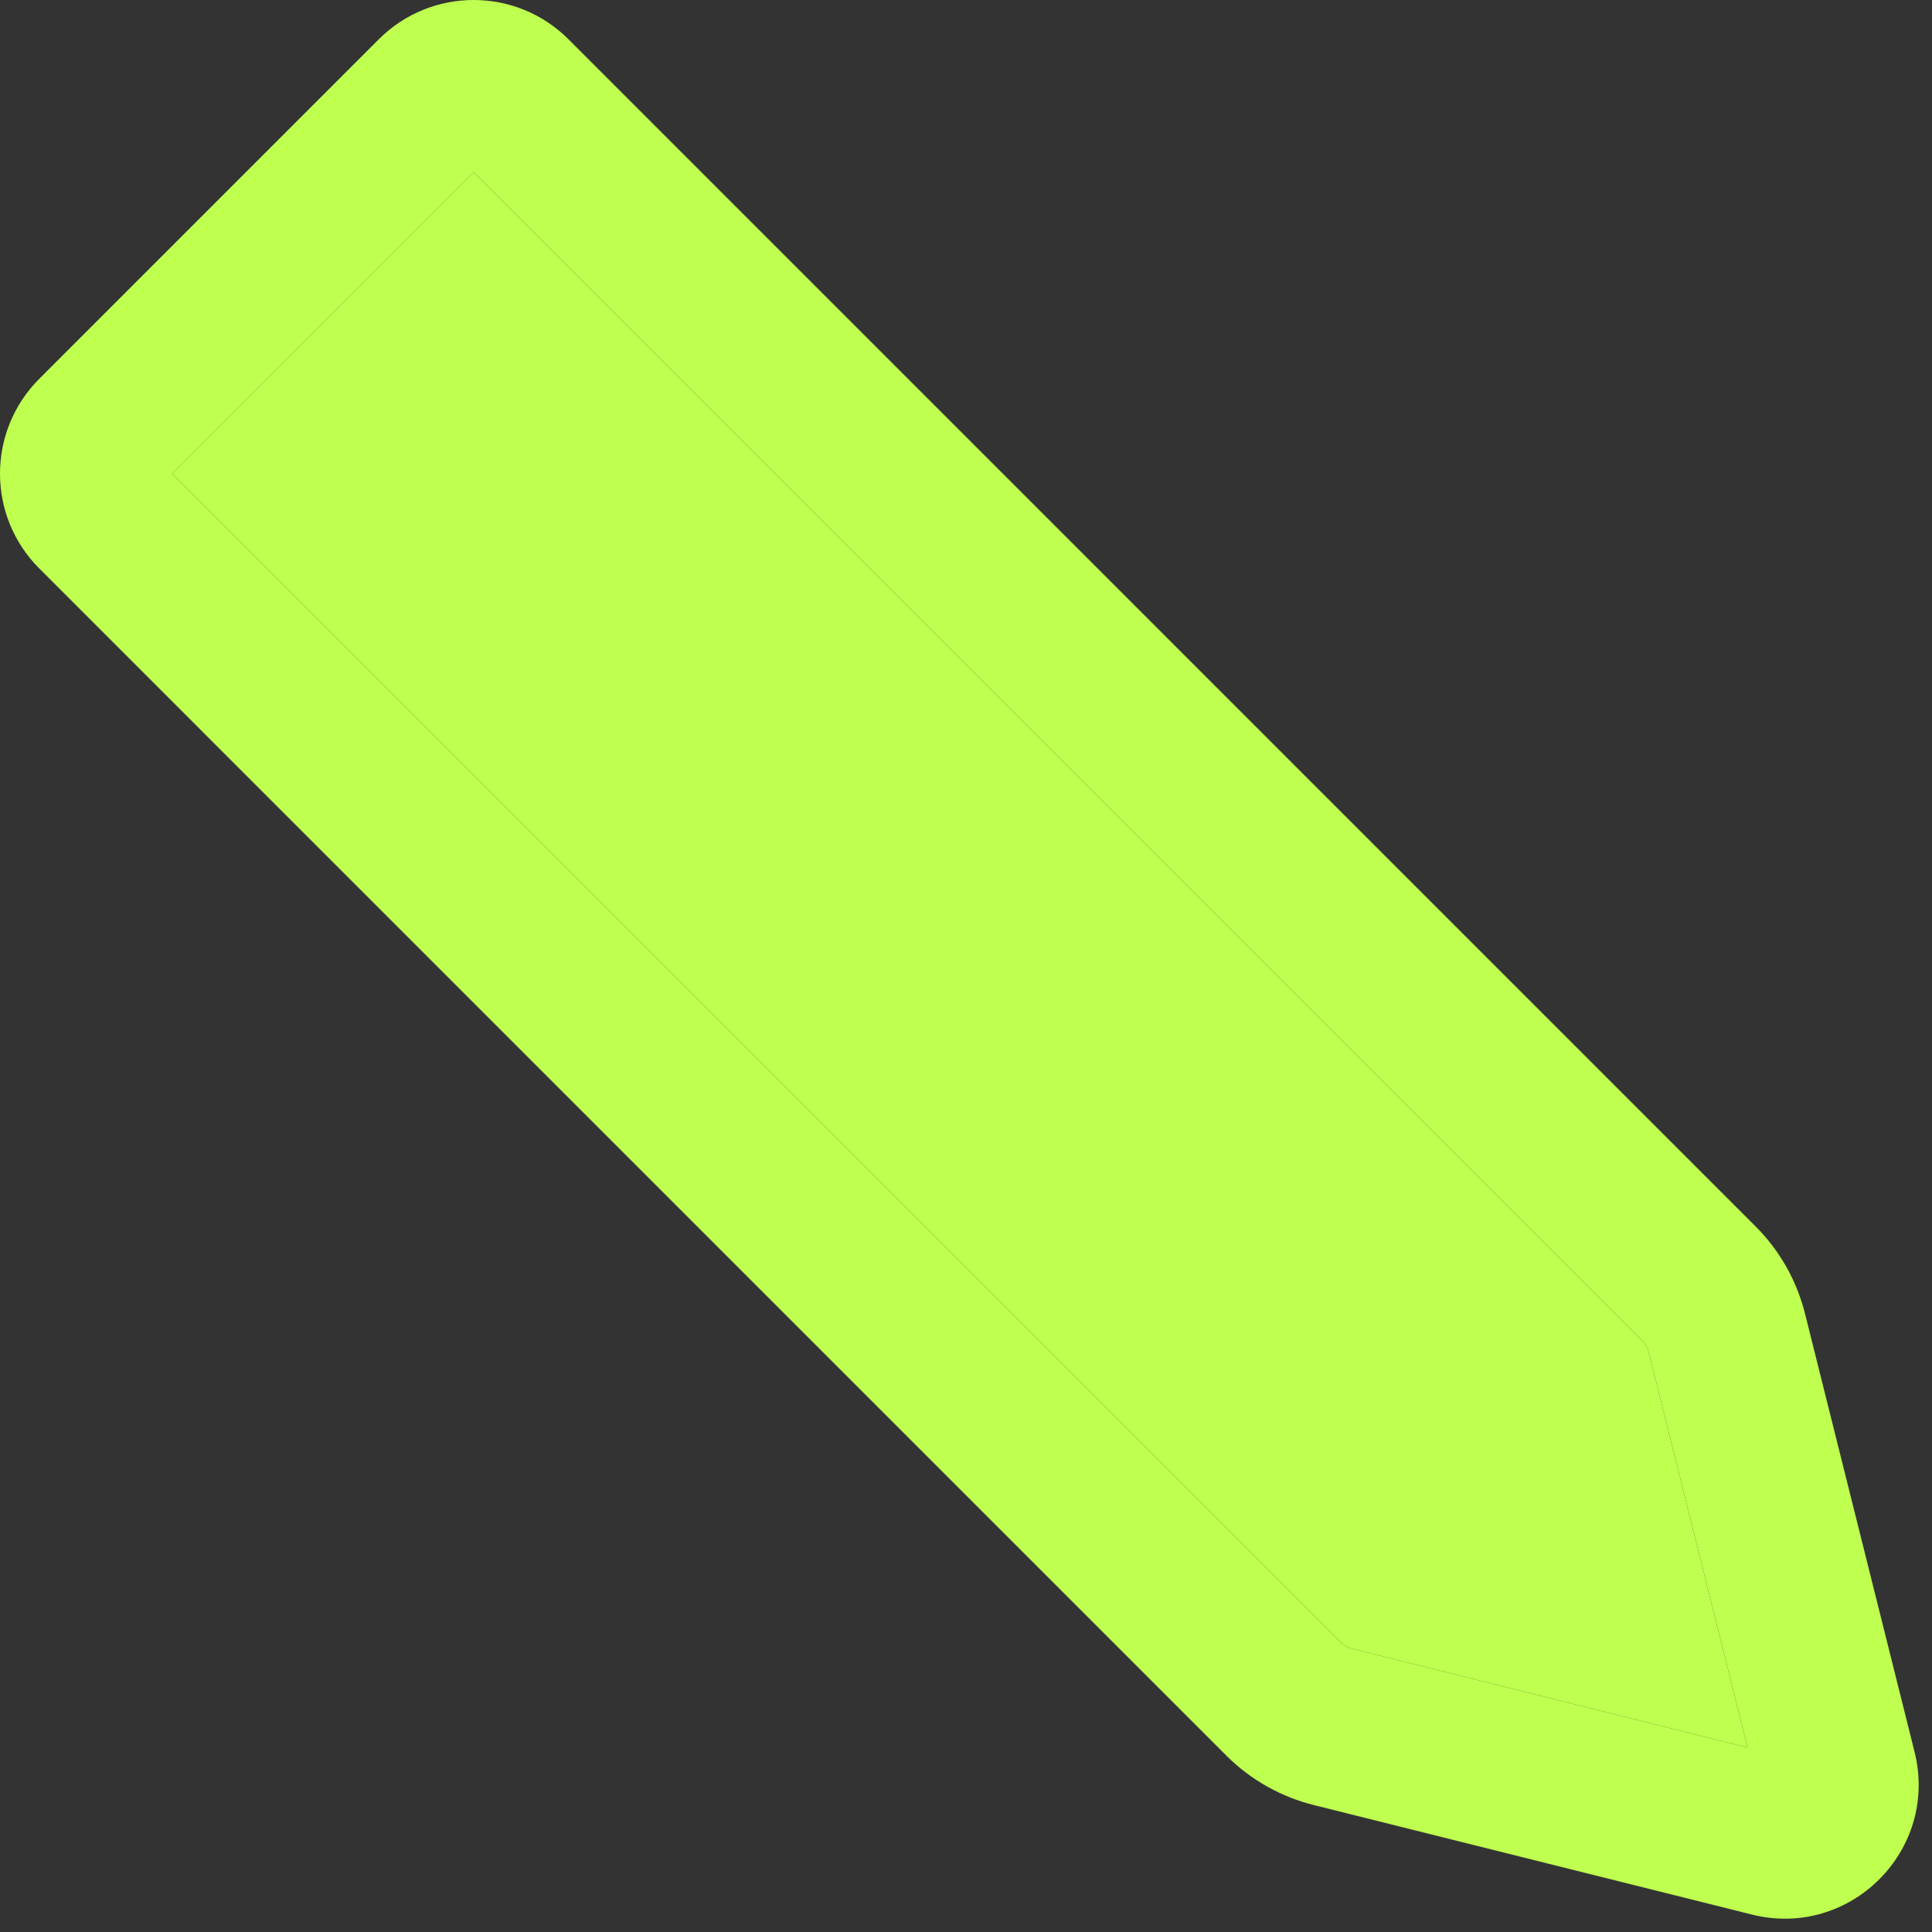
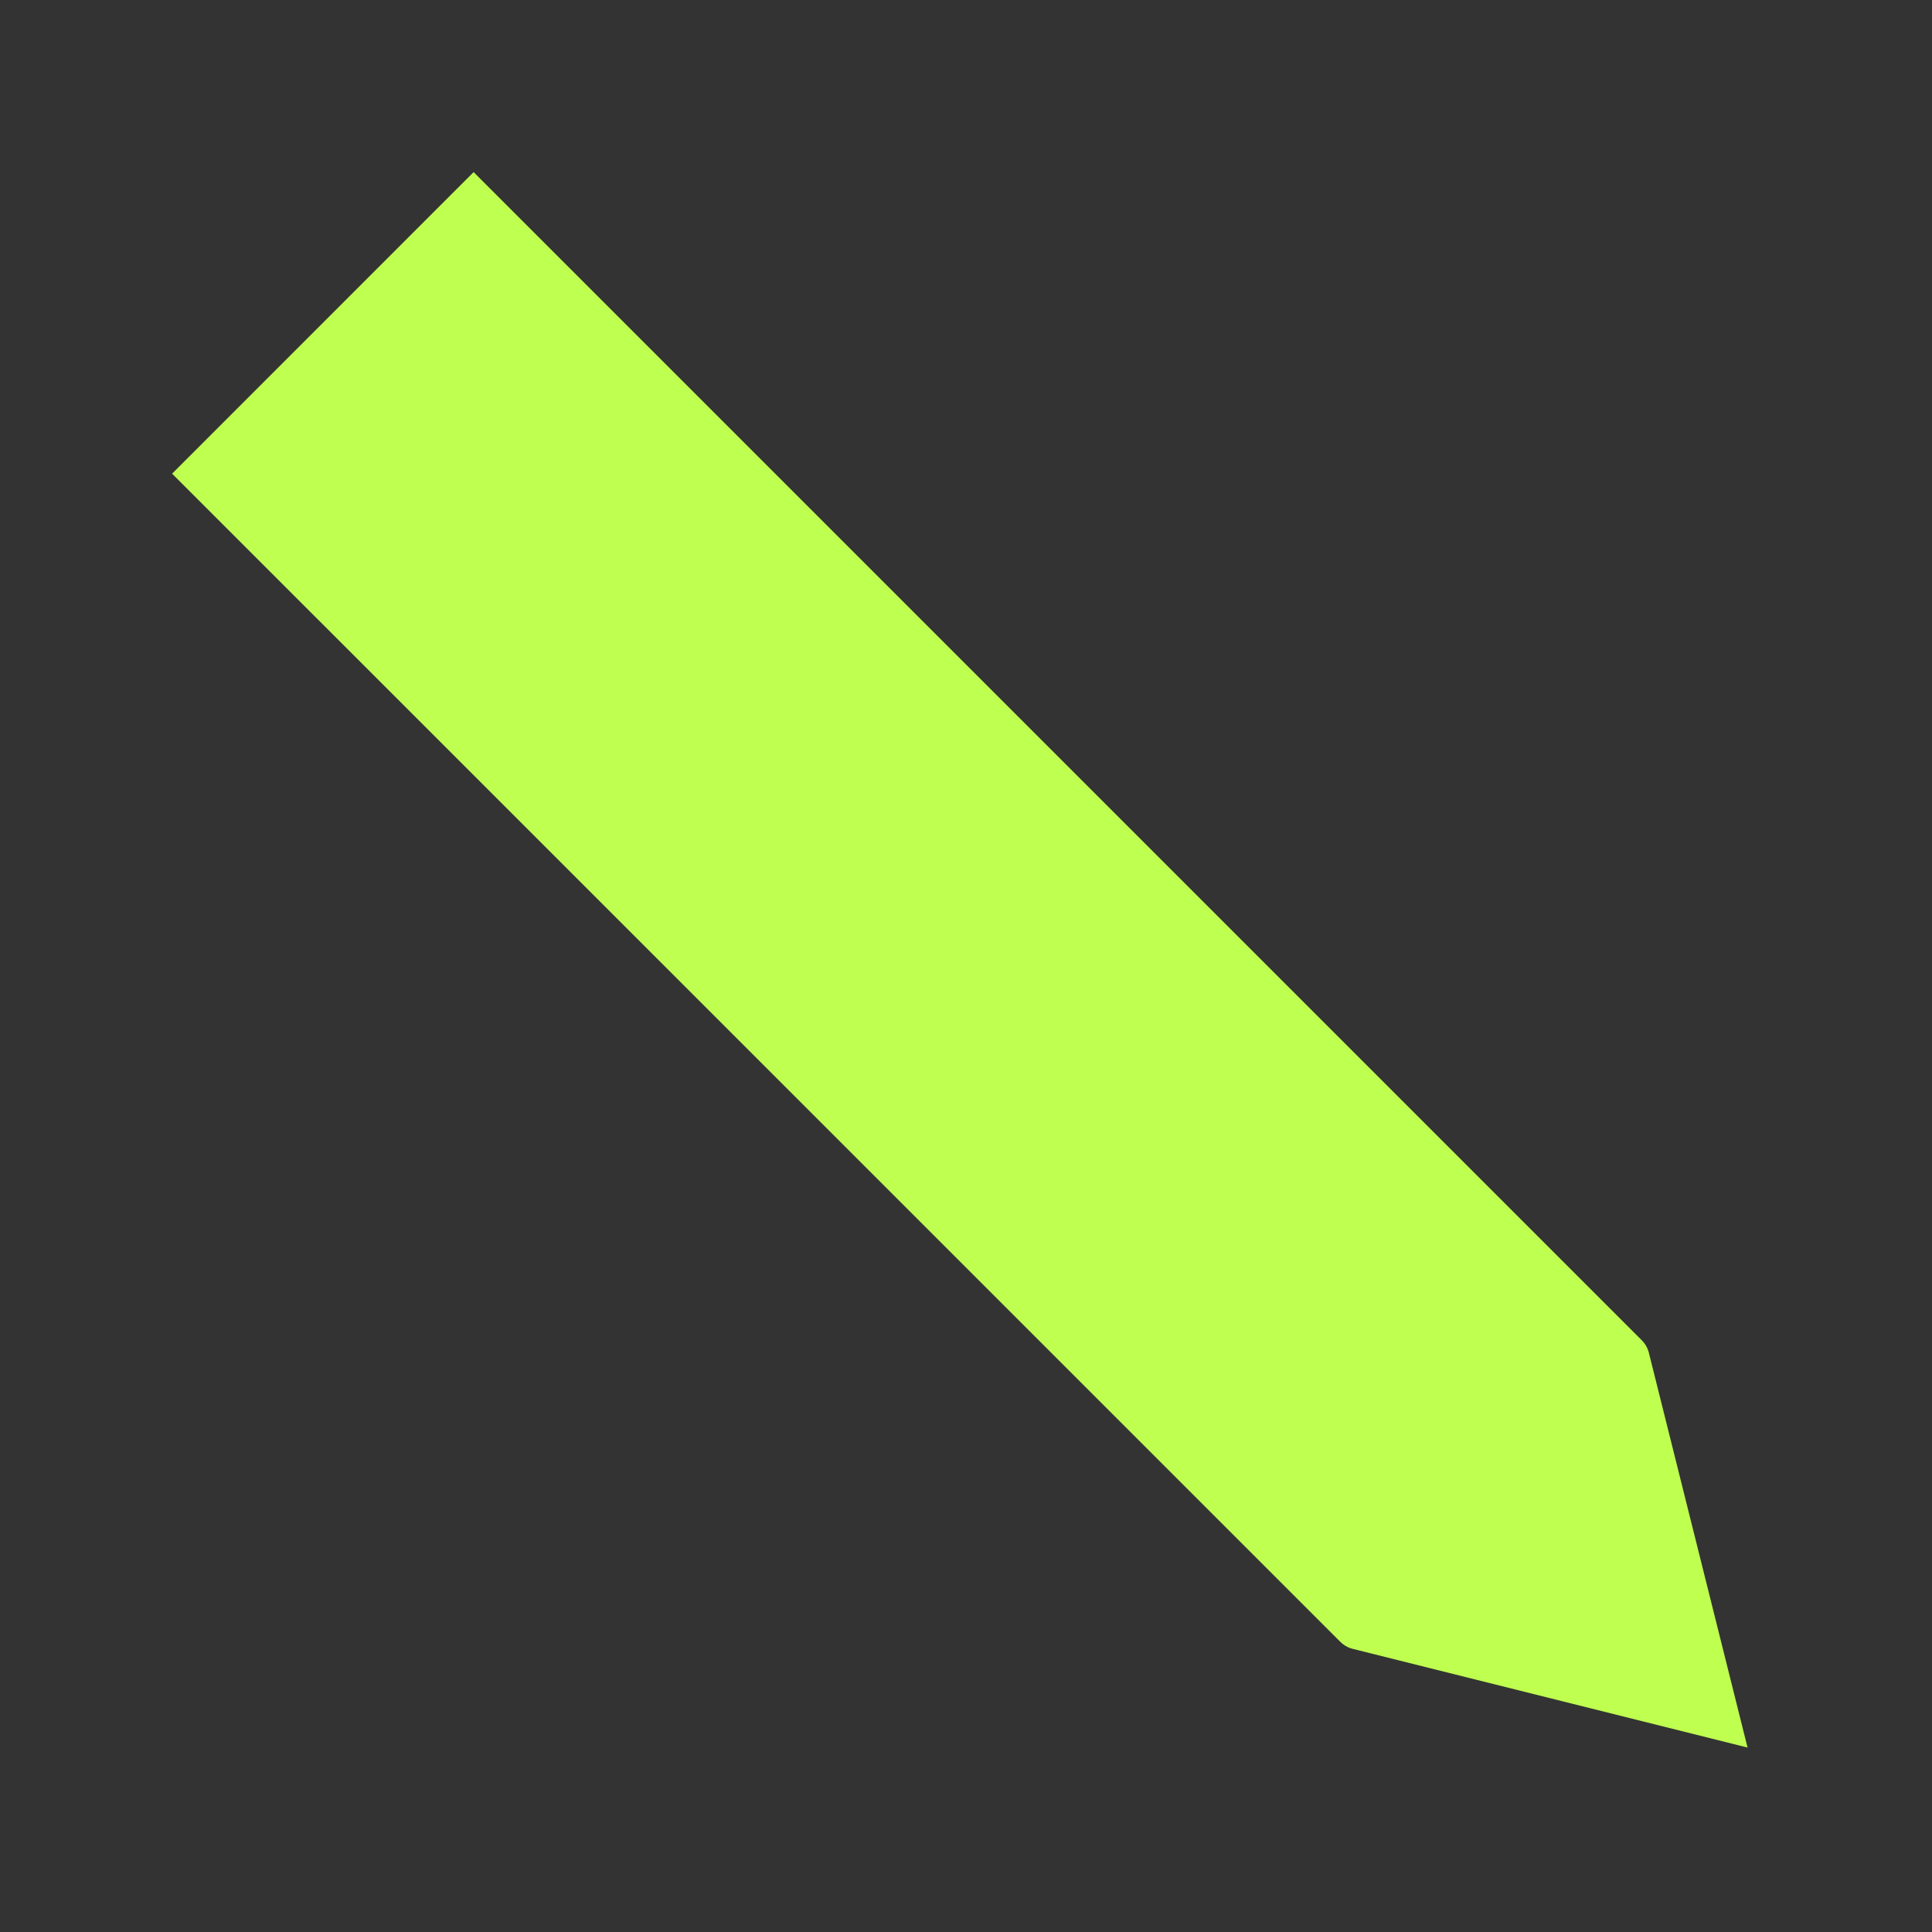
<svg xmlns="http://www.w3.org/2000/svg" width="36" height="36" viewBox="0 0 36 36" fill="none">
  <rect x="0" y="0" width="36" height="36" fill="#333333" stroke="none" />
-   <path fill-rule="evenodd" clip-rule="evenodd" d="M0.732 7.058C-0.244 8.034 -0.244 9.617 0.732 10.593L22.852 32.714C23.301 33.162 23.863 33.48 24.478 33.634L32.644 35.675C34.475 36.133 36.133 34.475 35.675 32.644L33.634 24.479C33.48 23.863 33.162 23.301 32.713 22.852L10.593 0.732C9.617 -0.244 8.034 -0.244 7.058 0.732L0.732 7.058ZM24.974 30.592L3.207 8.826L8.825 3.207L30.592 24.974C30.656 25.038 30.702 25.118 30.724 25.206L32.563 32.563L25.206 30.724C25.118 30.702 25.038 30.656 24.974 30.592Z" fill="#BFFF4F" />
  <path d="M3.207 8.826L24.974 30.592C25.038 30.656 25.118 30.702 25.206 30.724L32.563 32.563L30.724 25.206C30.702 25.118 30.656 25.038 30.592 24.974L8.825 3.207L3.207 8.826Z" fill="#BFFF4F" />
</svg>